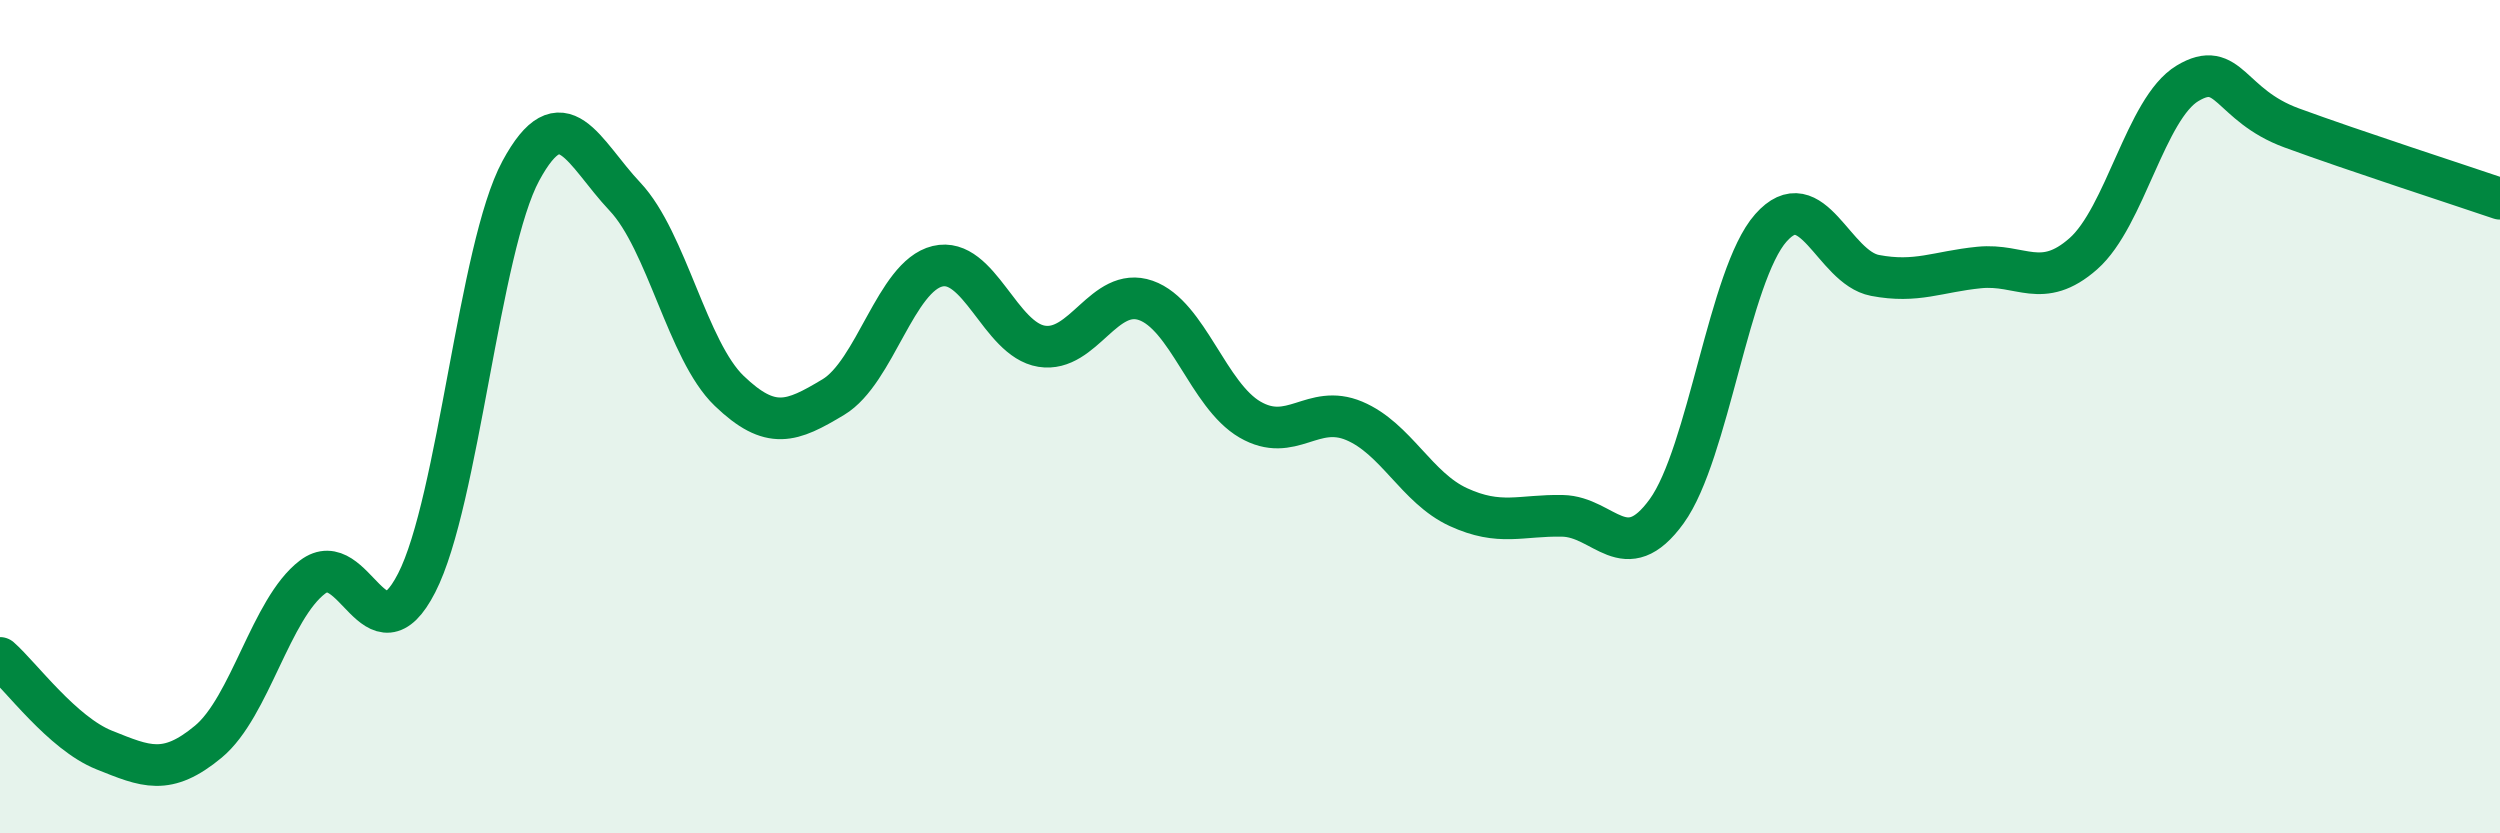
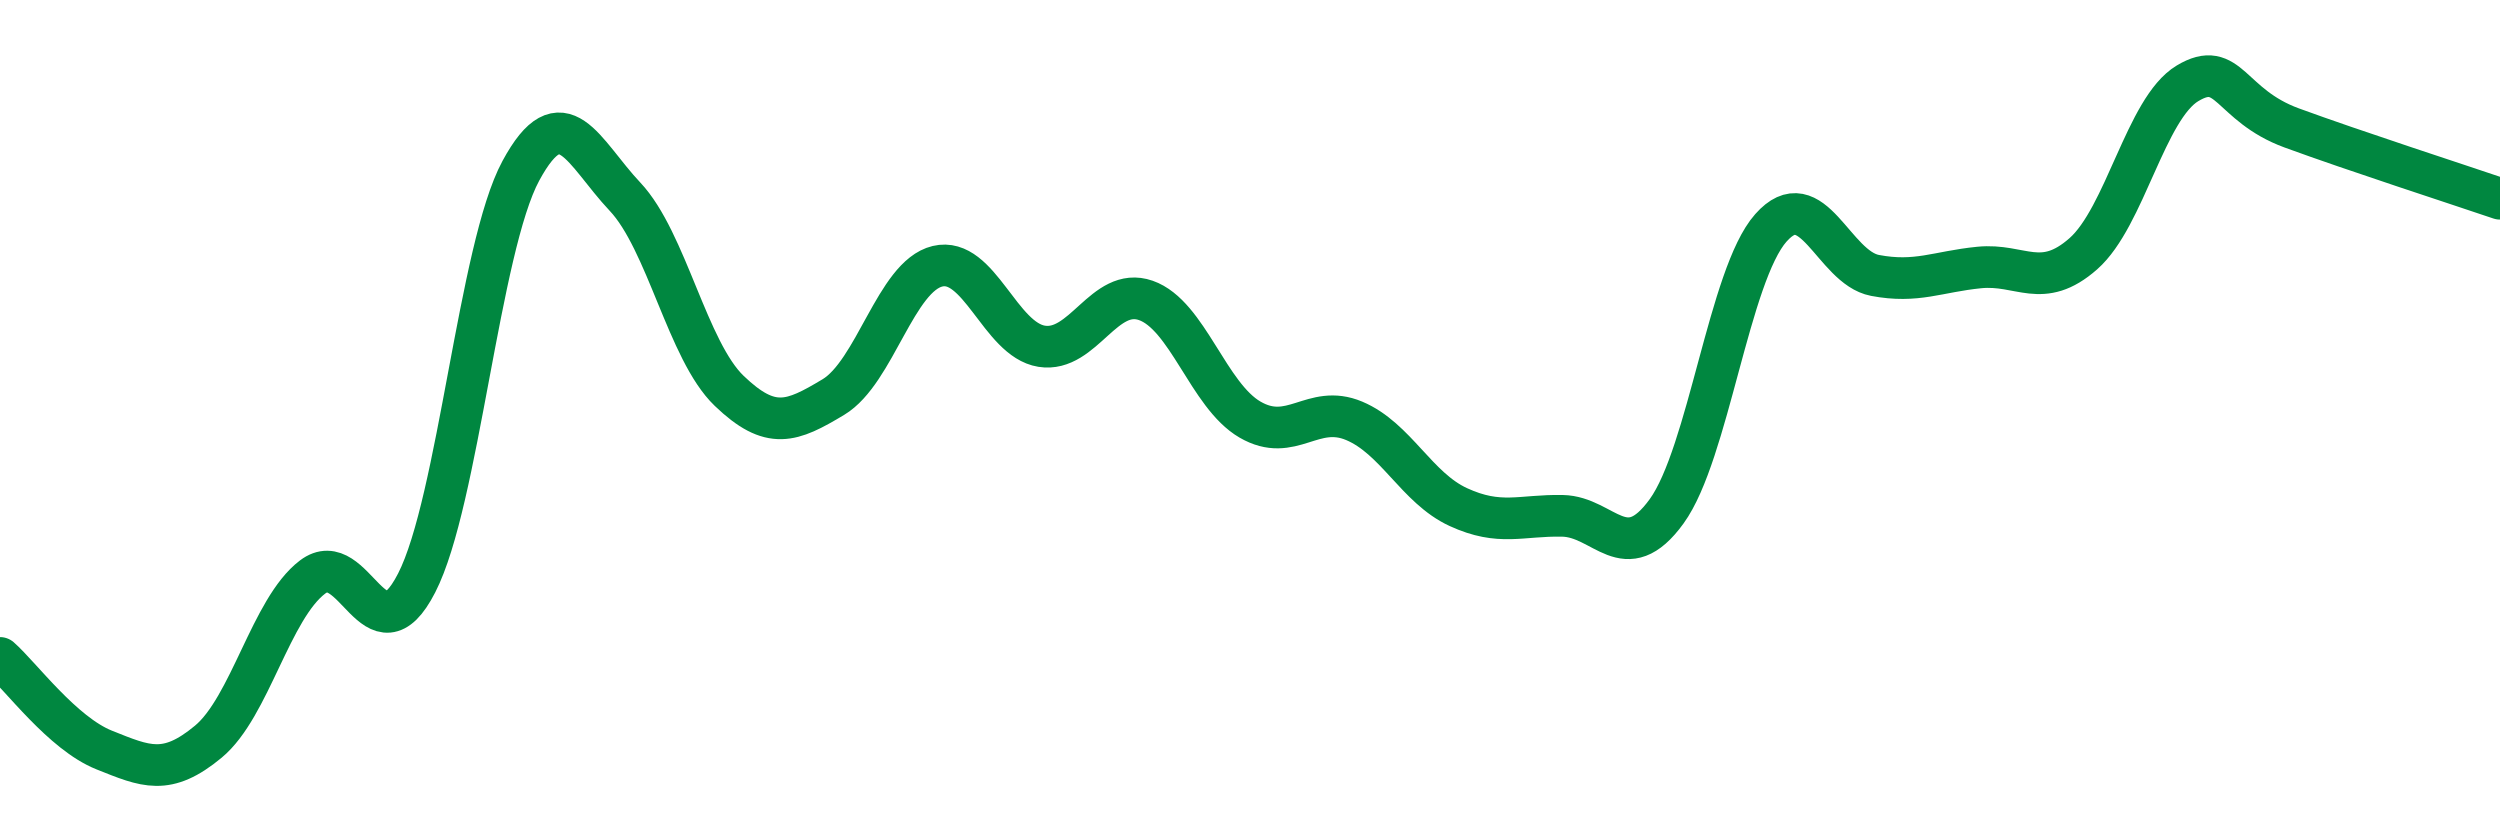
<svg xmlns="http://www.w3.org/2000/svg" width="60" height="20" viewBox="0 0 60 20">
-   <path d="M 0,15.79 C 0.5,16.23 1.5,17.6 2.5,18 C 3.5,18.4 4,18.63 5,17.8 C 6,16.97 6.5,14.61 7.5,13.85 C 8.5,13.09 9,15.94 10,13.99 C 11,12.04 11.5,5.95 12.5,4.1 C 13.5,2.25 14,3.66 15,4.72 C 16,5.78 16.5,8.42 17.5,9.38 C 18.5,10.34 19,10.13 20,9.53 C 21,8.93 21.5,6.63 22.5,6.39 C 23.5,6.15 24,8.15 25,8.31 C 26,8.47 26.5,6.86 27.5,7.21 C 28.5,7.56 29,9.49 30,10.07 C 31,10.65 31.5,9.68 32.5,10.1 C 33.5,10.52 34,11.71 35,12.17 C 36,12.63 36.5,12.36 37.5,12.38 C 38.5,12.4 39,13.65 40,12.27 C 41,10.89 41.5,6.6 42.5,5.47 C 43.5,4.34 44,6.42 45,6.61 C 46,6.8 46.5,6.52 47.5,6.42 C 48.5,6.32 49,6.97 50,6.09 C 51,5.21 51.5,2.6 52.5,2 C 53.5,1.4 53.5,2.52 55,3.07 C 56.5,3.62 59,4.43 60,4.77L60 20L0 20Z" fill="#008740" opacity="0.1" stroke-linecap="round" stroke-linejoin="round" />
  <path d="M 0,15.79 C 0.5,16.23 1.5,17.6 2.5,18 C 3.5,18.4 4,18.63 5,17.8 C 6,16.97 6.5,14.61 7.5,13.85 C 8.5,13.09 9,15.94 10,13.99 C 11,12.04 11.5,5.95 12.5,4.1 C 13.5,2.25 14,3.66 15,4.72 C 16,5.78 16.5,8.42 17.5,9.38 C 18.5,10.34 19,10.13 20,9.53 C 21,8.93 21.5,6.63 22.5,6.39 C 23.5,6.15 24,8.15 25,8.31 C 26,8.47 26.5,6.86 27.5,7.21 C 28.5,7.56 29,9.49 30,10.07 C 31,10.65 31.5,9.68 32.5,10.1 C 33.5,10.52 34,11.71 35,12.17 C 36,12.63 36.5,12.36 37.5,12.38 C 38.5,12.4 39,13.65 40,12.27 C 41,10.89 41.5,6.6 42.5,5.47 C 43.5,4.34 44,6.42 45,6.61 C 46,6.8 46.5,6.52 47.5,6.42 C 48.5,6.32 49,6.97 50,6.09 C 51,5.21 51.5,2.6 52.5,2 C 53.5,1.4 53.5,2.52 55,3.07 C 56.5,3.62 59,4.43 60,4.77" stroke="#008740" stroke-width="1" fill="none" stroke-linecap="round" stroke-linejoin="round" />
</svg>